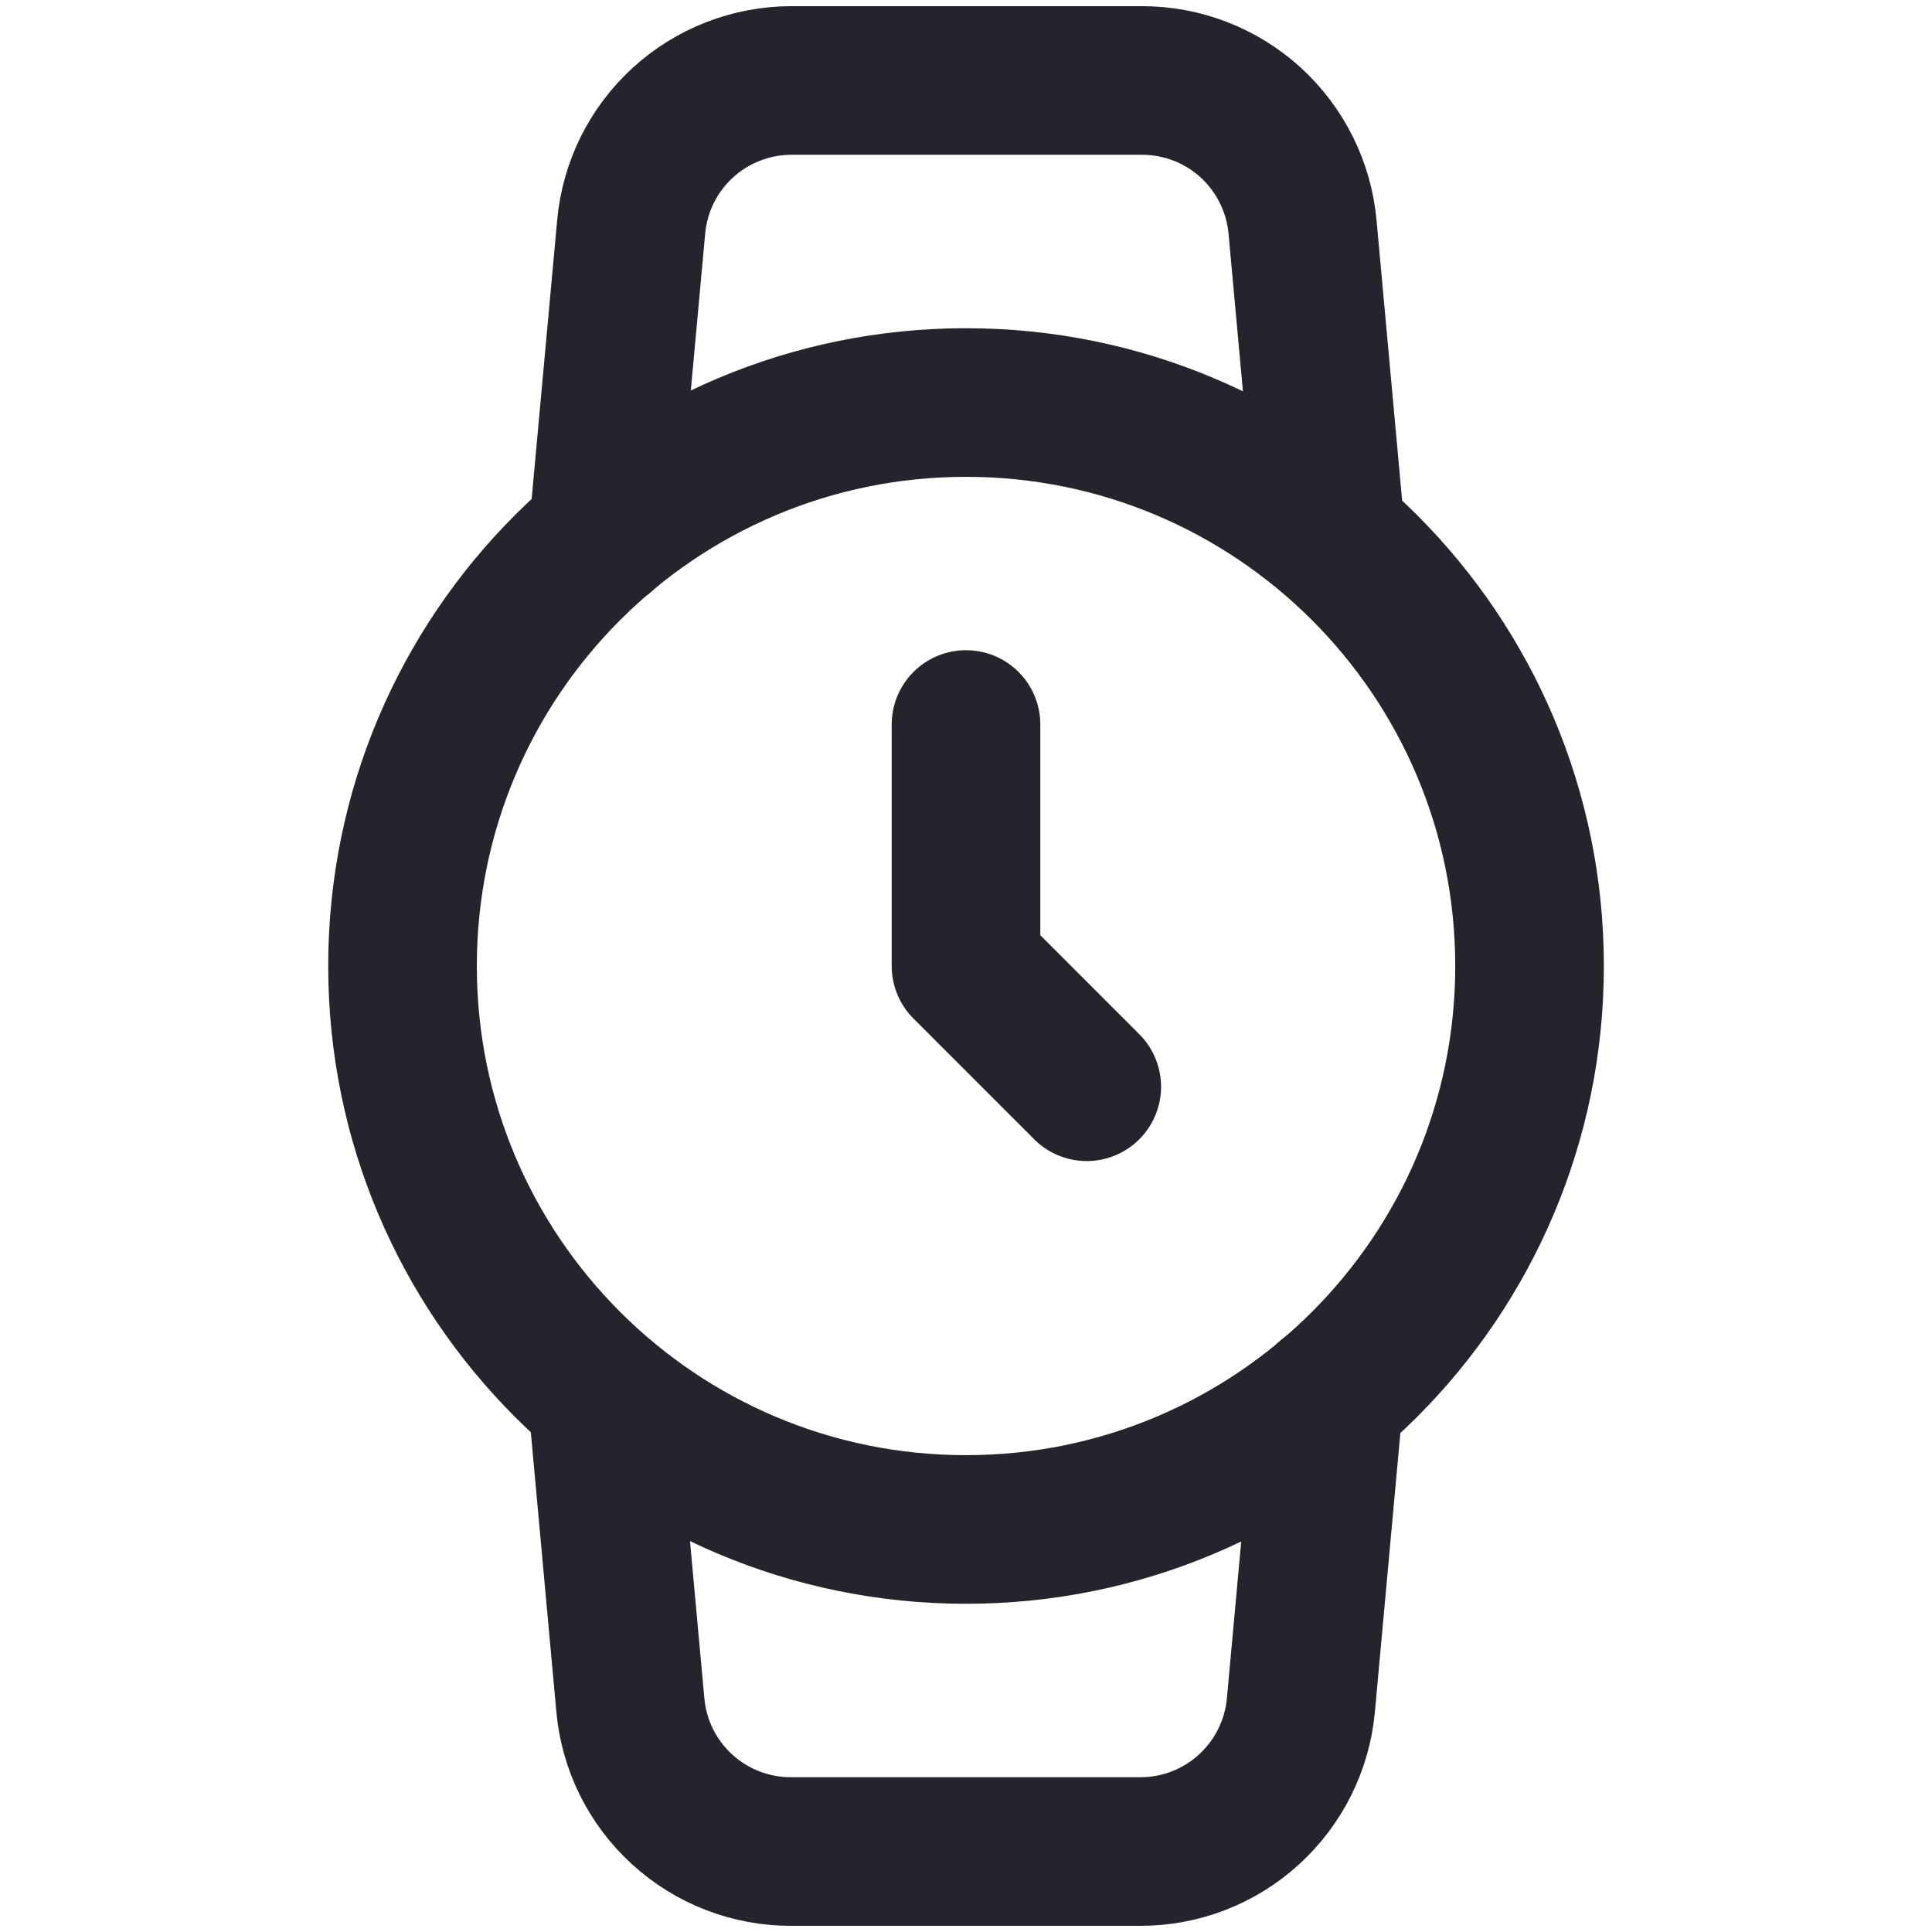
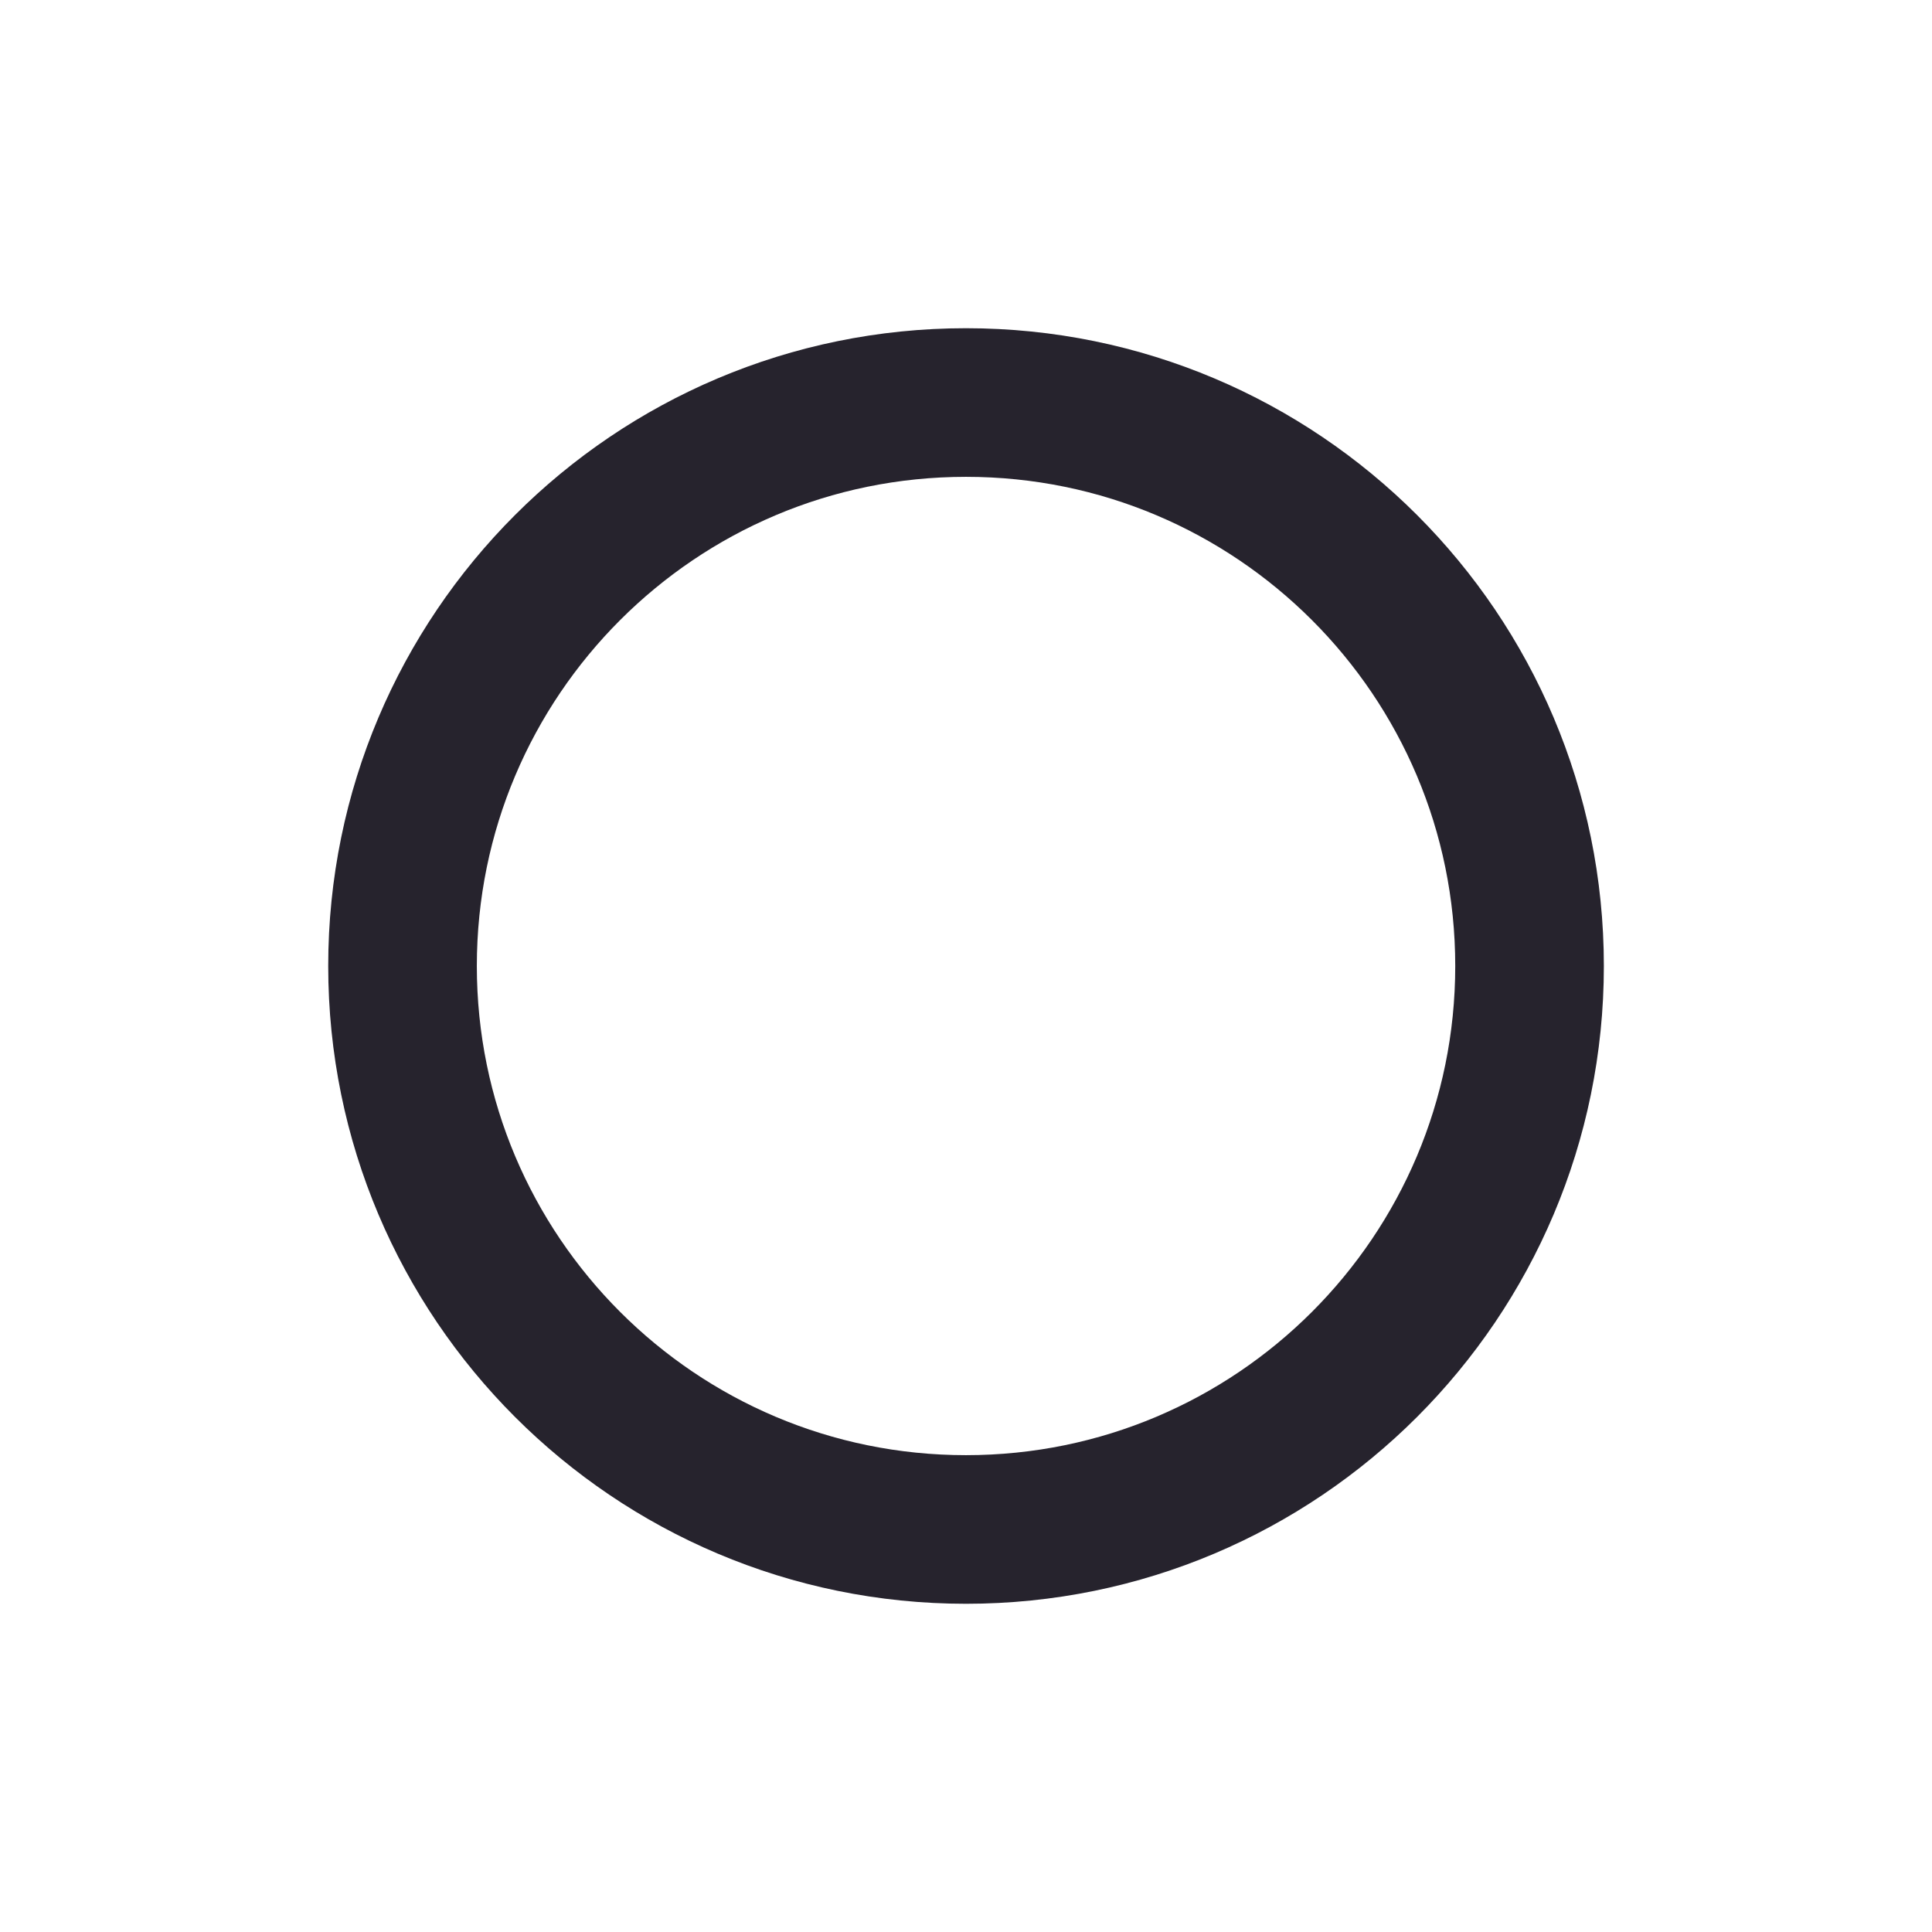
<svg xmlns="http://www.w3.org/2000/svg" width="26" height="26" viewBox="0 0 26 26" fill="none">
  <path d="M13 20.583C17.189 20.583 20.584 17.188 20.584 13C20.584 8.812 17.189 5.417 13 5.417C8.812 5.417 5.417 8.812 5.417 13C5.417 17.188 8.812 20.583 13 20.583Z" stroke="#26232D" stroke-width="2" stroke-linecap="round" stroke-linejoin="round" />
-   <path d="M13 9.75V13L14.625 14.625" stroke="#26232D" stroke-width="2" stroke-linecap="round" stroke-linejoin="round" />
-   <path d="M17.886 18.796L17.507 22.945C17.458 23.485 17.208 23.987 16.807 24.352C16.406 24.718 15.883 24.919 15.34 24.917H10.649C10.107 24.919 9.583 24.718 9.182 24.352C8.781 23.987 8.531 23.485 8.483 22.945L8.104 18.796M8.114 7.204L8.494 3.055C8.542 2.517 8.79 2.016 9.189 1.651C9.588 1.286 10.109 1.084 10.649 1.083H15.362C15.904 1.081 16.428 1.282 16.829 1.647C17.23 2.013 17.48 2.515 17.529 3.055L17.908 7.204" stroke="#26232D" stroke-width="2" stroke-linecap="round" stroke-linejoin="round" />
</svg>